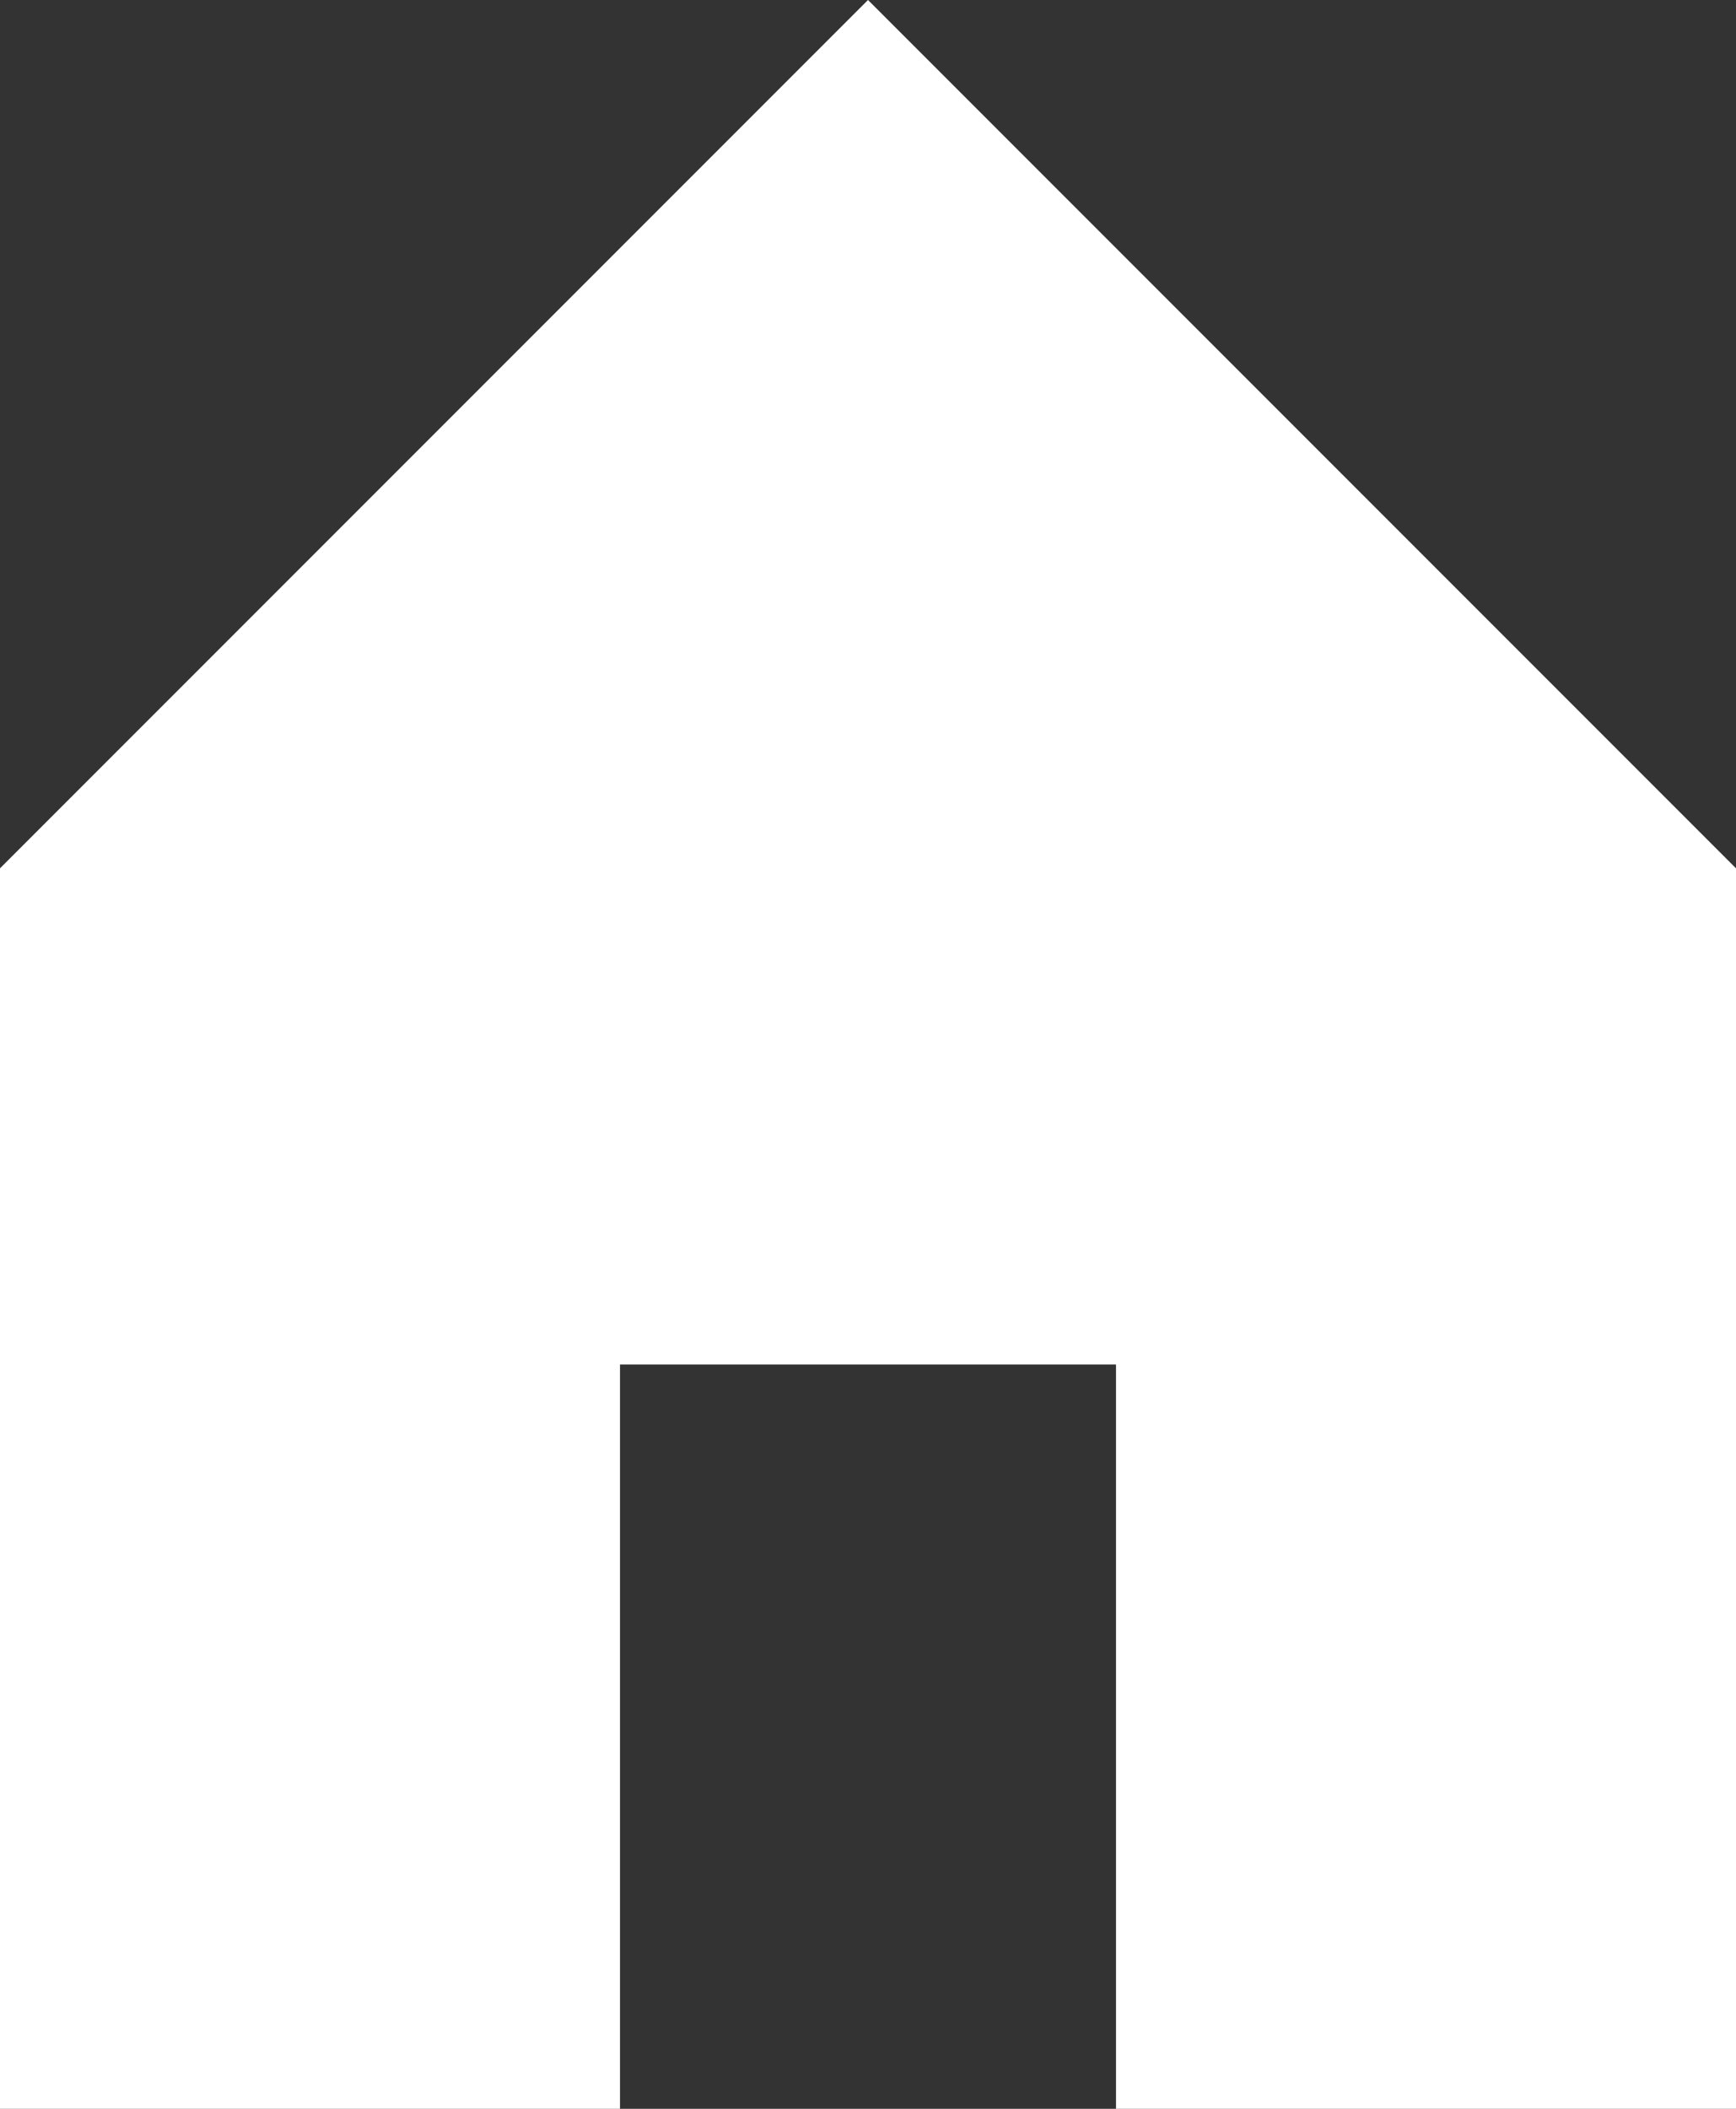
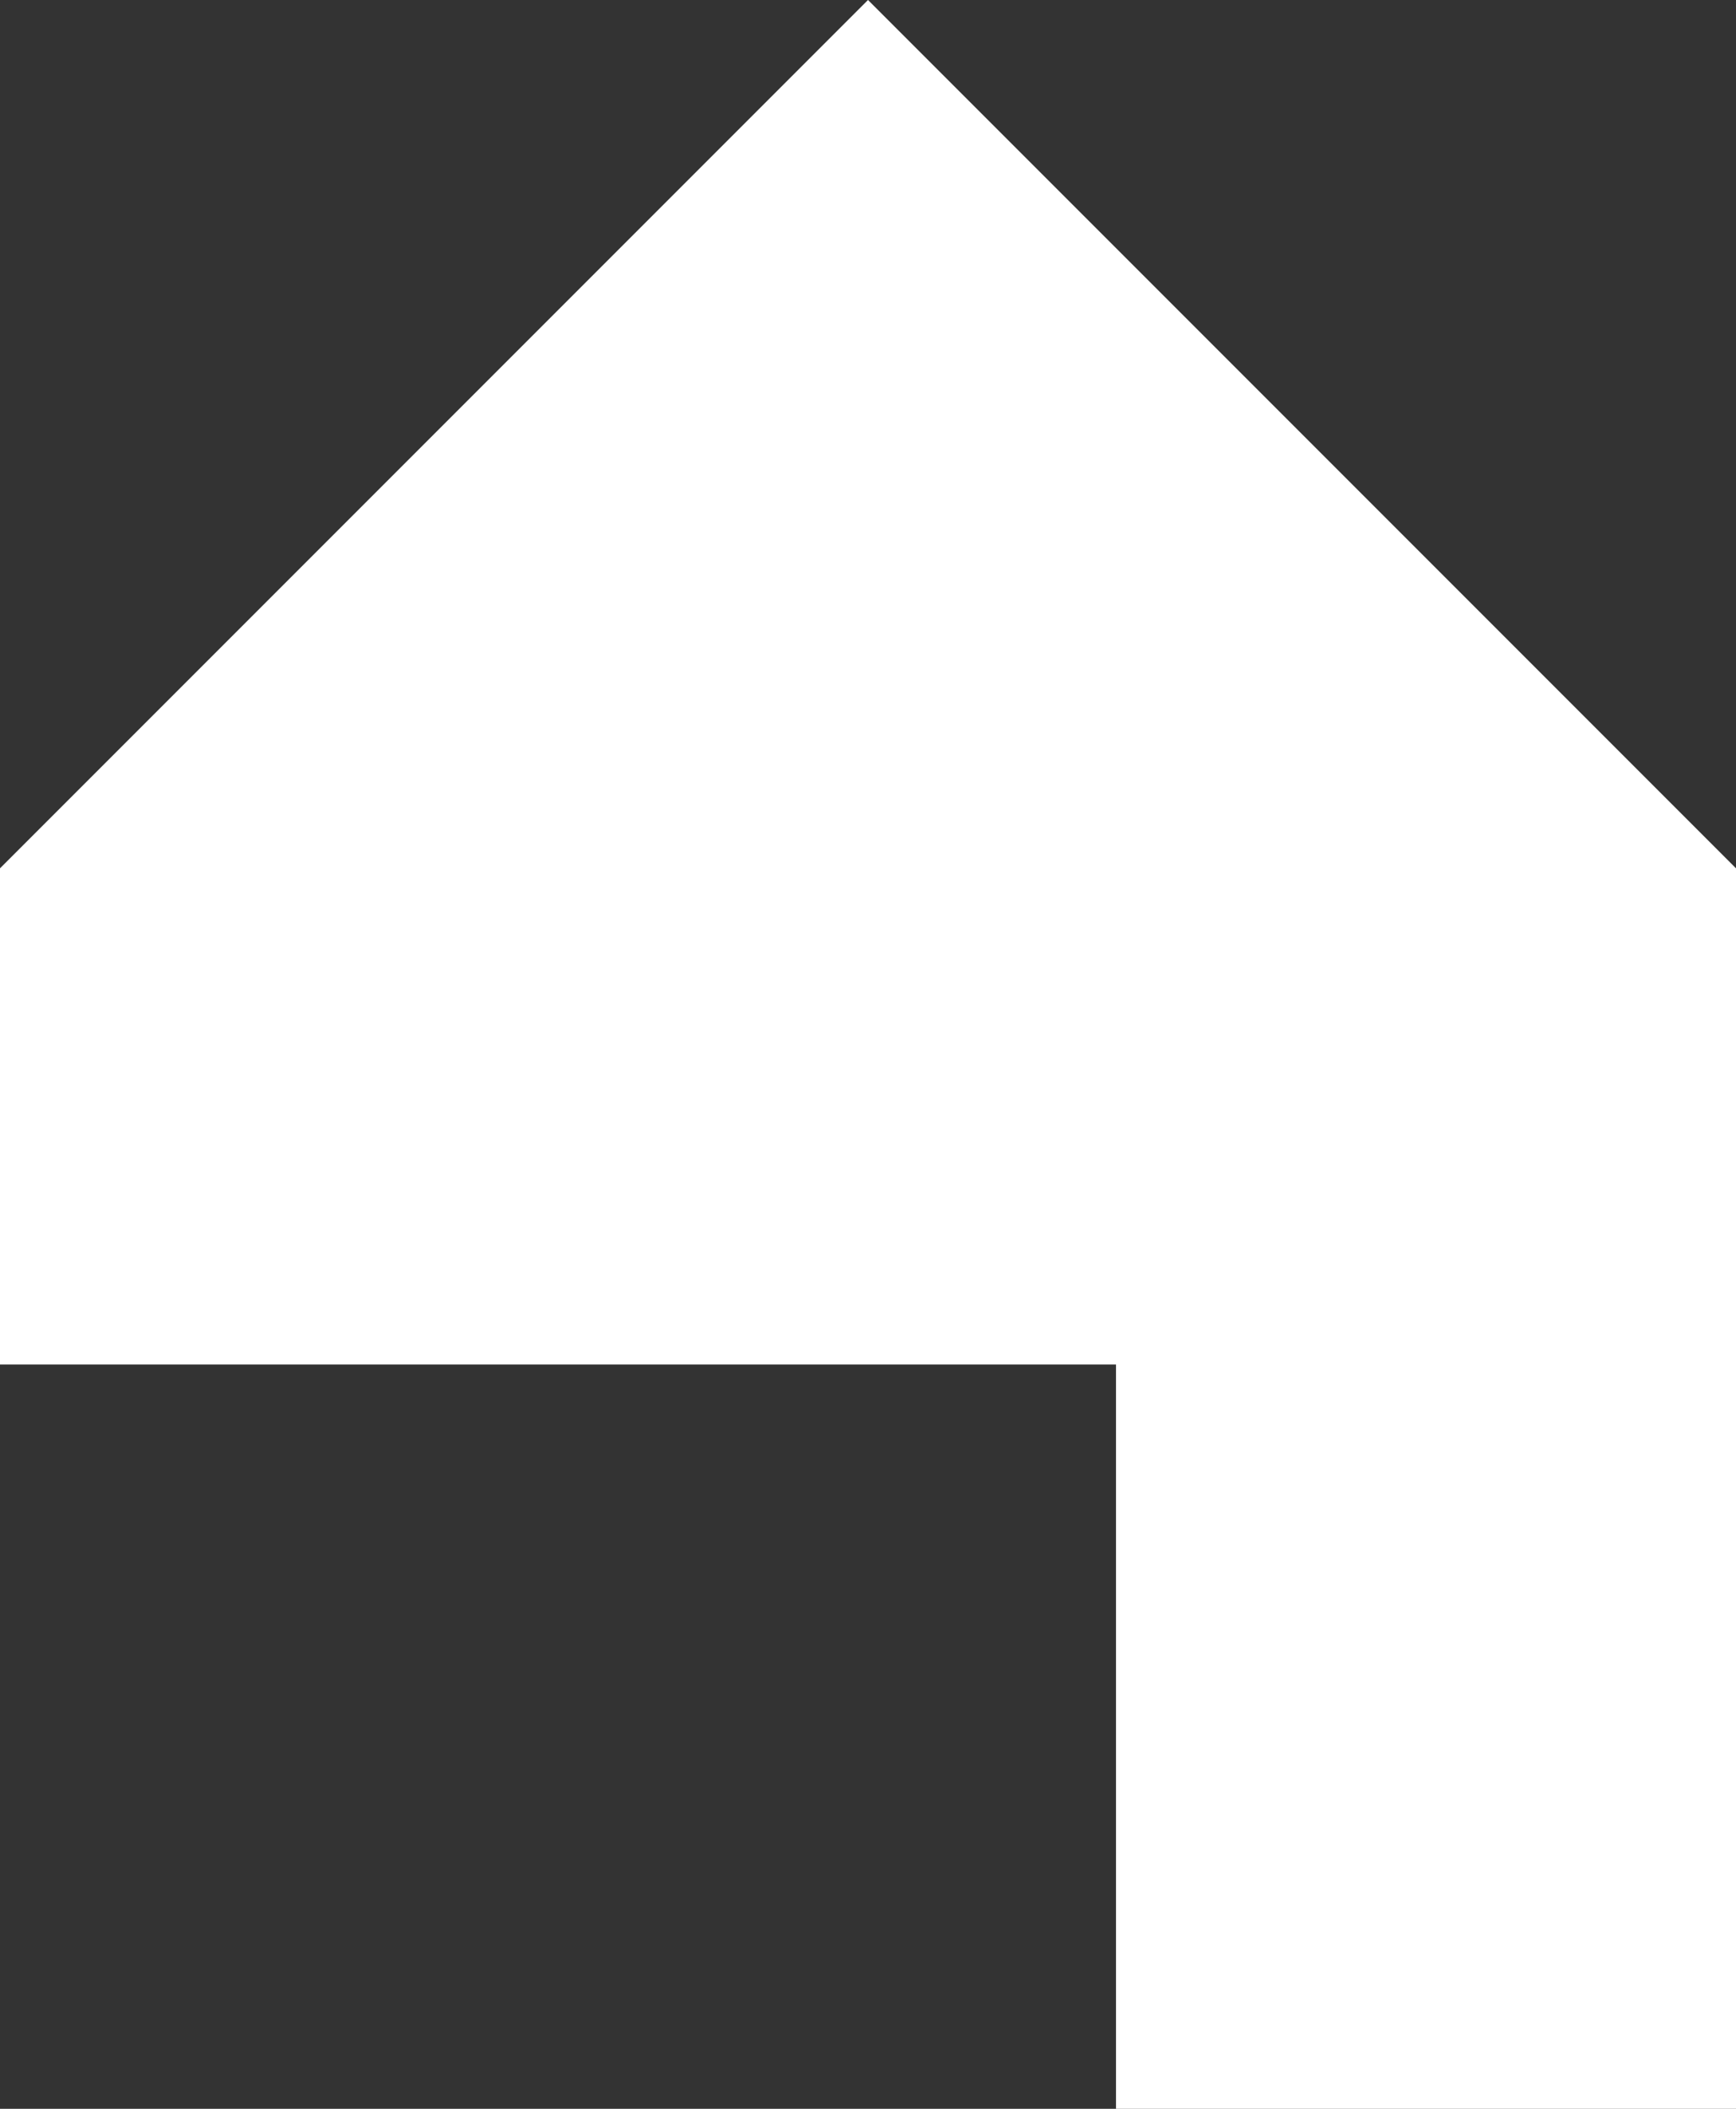
<svg xmlns="http://www.w3.org/2000/svg" width="14" height="17" viewBox="0 0 14 17">
  <rect x="0" y="0" width="14" height="17" fill="#333333" stroke="none" />
  <g id="그룹_23787" data-name="그룹 23787" transform="translate(-139 -79)">
    <g id="그룹_22650" data-name="그룹 22650" transform="translate(-2 -1)">
      <path id="다각형_11" data-name="다각형 11" d="M7,0l7,7H0Z" transform="translate(141 80)" fill="#fff" />
-       <rect id="사각형_10946" data-name="사각형 10946" width="5" height="10" transform="translate(141 87)" fill="#fff" />
      <rect id="사각형_10947" data-name="사각형 10947" width="5" height="10" transform="translate(150 87)" fill="#fff" />
      <rect id="사각형_10948" data-name="사각형 10948" width="14" height="4" transform="translate(141 87)" fill="#fff" />
    </g>
  </g>
</svg>